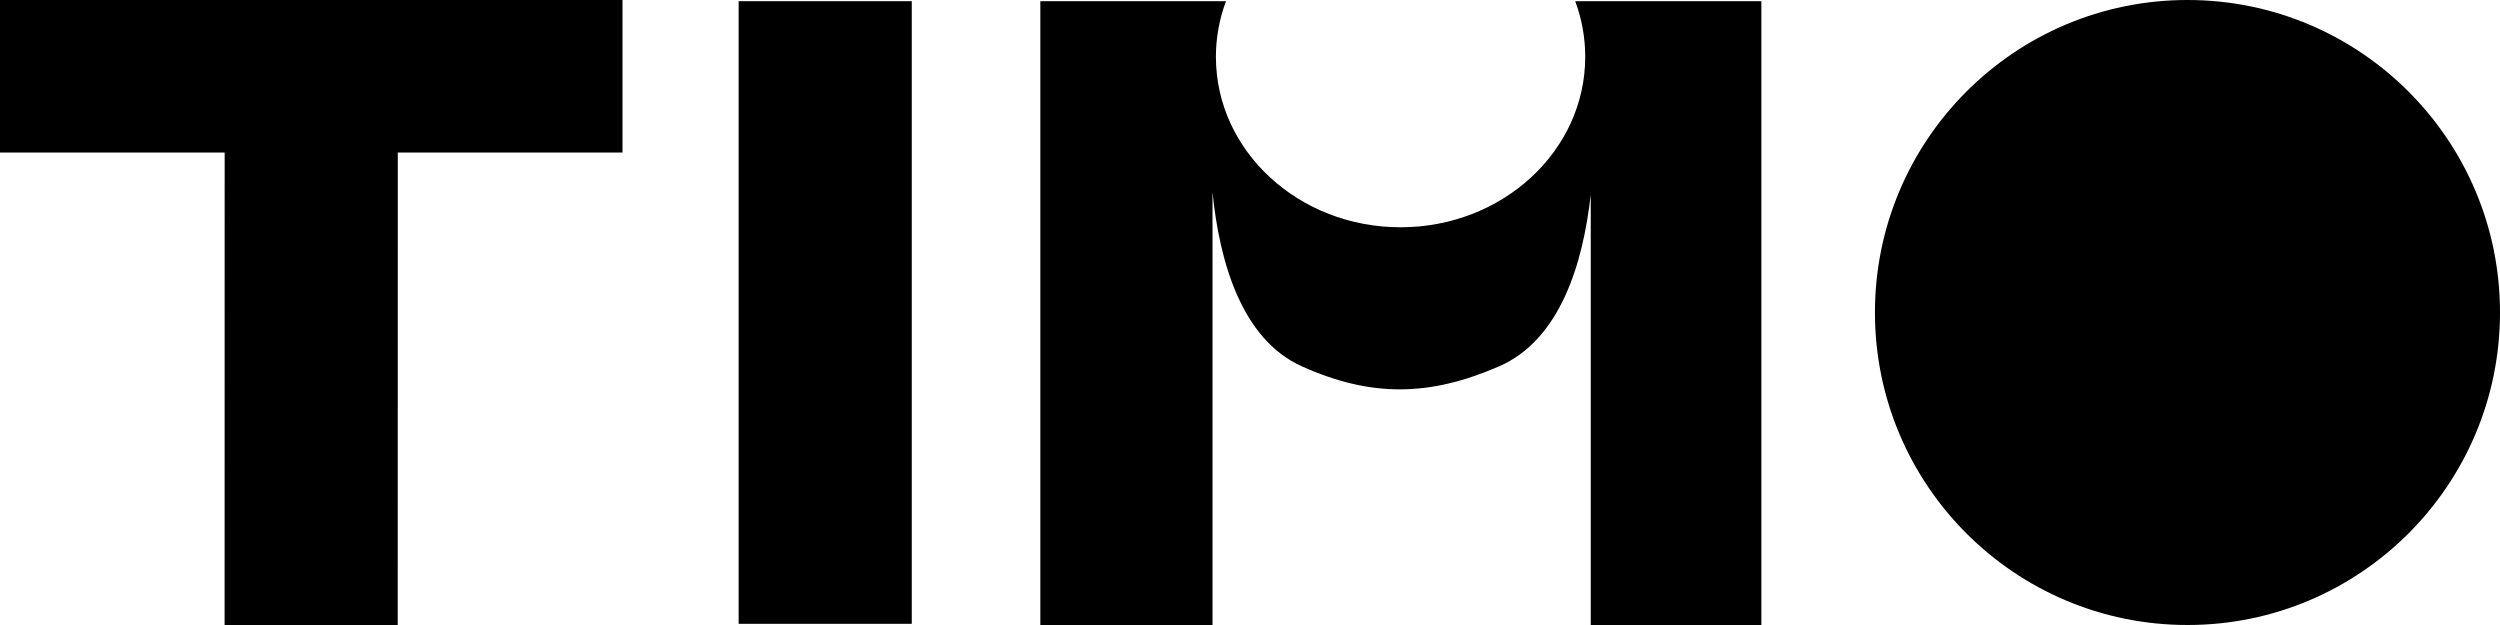
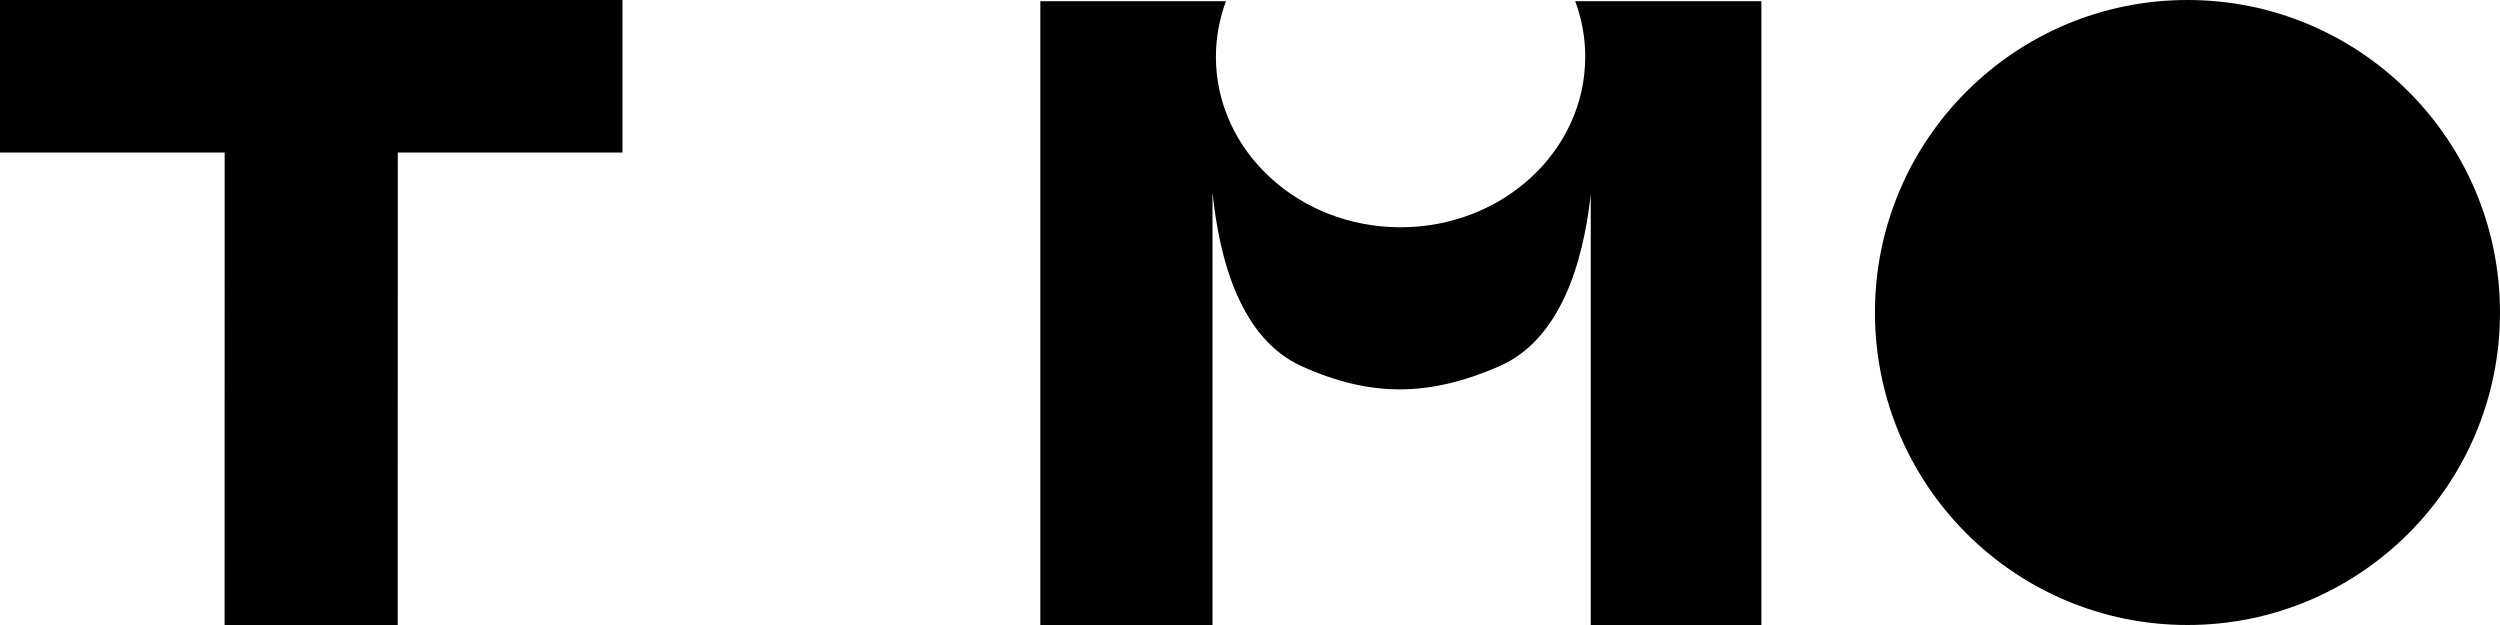
<svg xmlns="http://www.w3.org/2000/svg" width="44" height="11" viewBox="0 0 44 11" fill="none">
  <path fill-rule="evenodd" clip-rule="evenodd" d="M24.65 4C26.445 4 27.9 2.657 27.9 1C27.9 0.657 27.838 0.328 27.724 0.021H31V11H27.997V3.426C27.86 4.65 27.455 5.981 26.385 6.447C25.16 6.981 24.129 6.995 22.912 6.447C21.845 5.967 21.462 4.594 21.34 3.382V11H18.31V0.021H21.577C21.463 0.328 21.4 0.657 21.4 1C21.4 2.657 22.855 4 24.65 4ZM3.954 2.684L3.953 11H7L7.001 2.684H10.956V0H0V2.684H3.954Z" fill="black" />
-   <path d="M13 10.979V0.021H16.047V10.979H13Z" fill="black" />
  <path d="M44 5.5C44 8.538 41.537 11 38.5 11V11C35.462 11 32.999 8.538 32.999 5.5V5.5C32.999 2.462 35.462 -0 38.5 -0V-0C41.537 -0 44 2.462 44 5.5V5.5Z" fill="black" />
</svg>